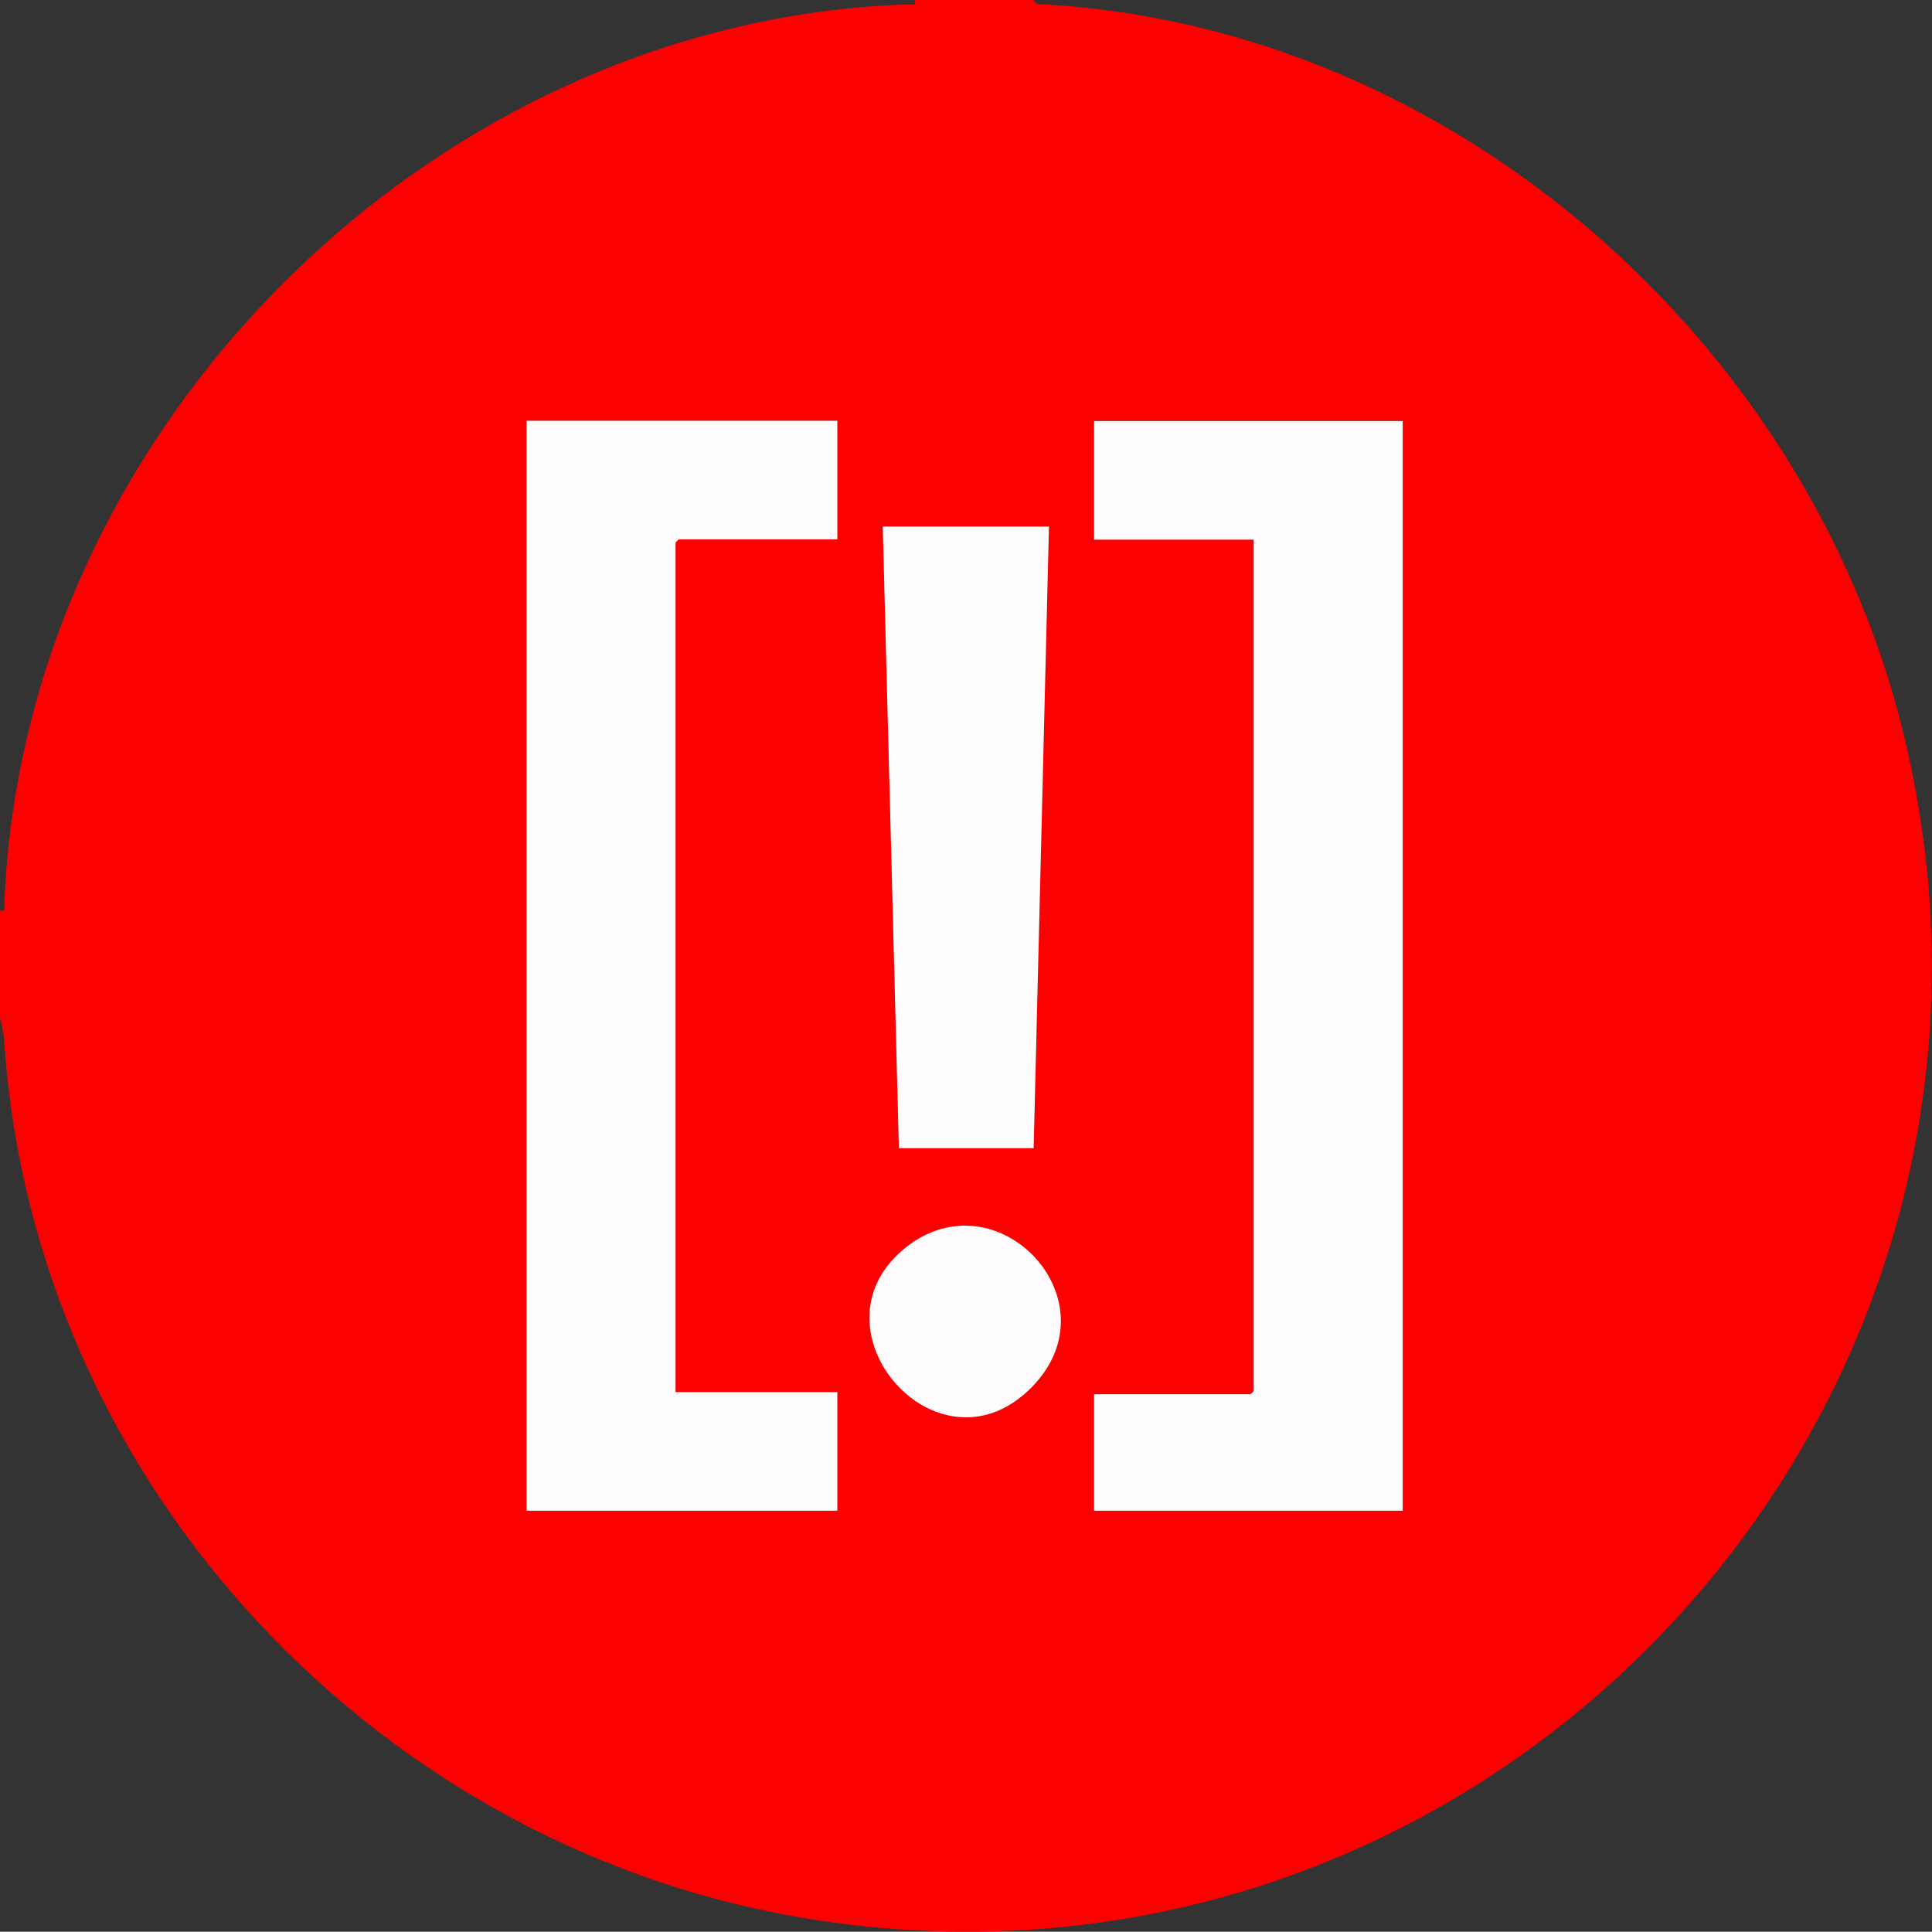
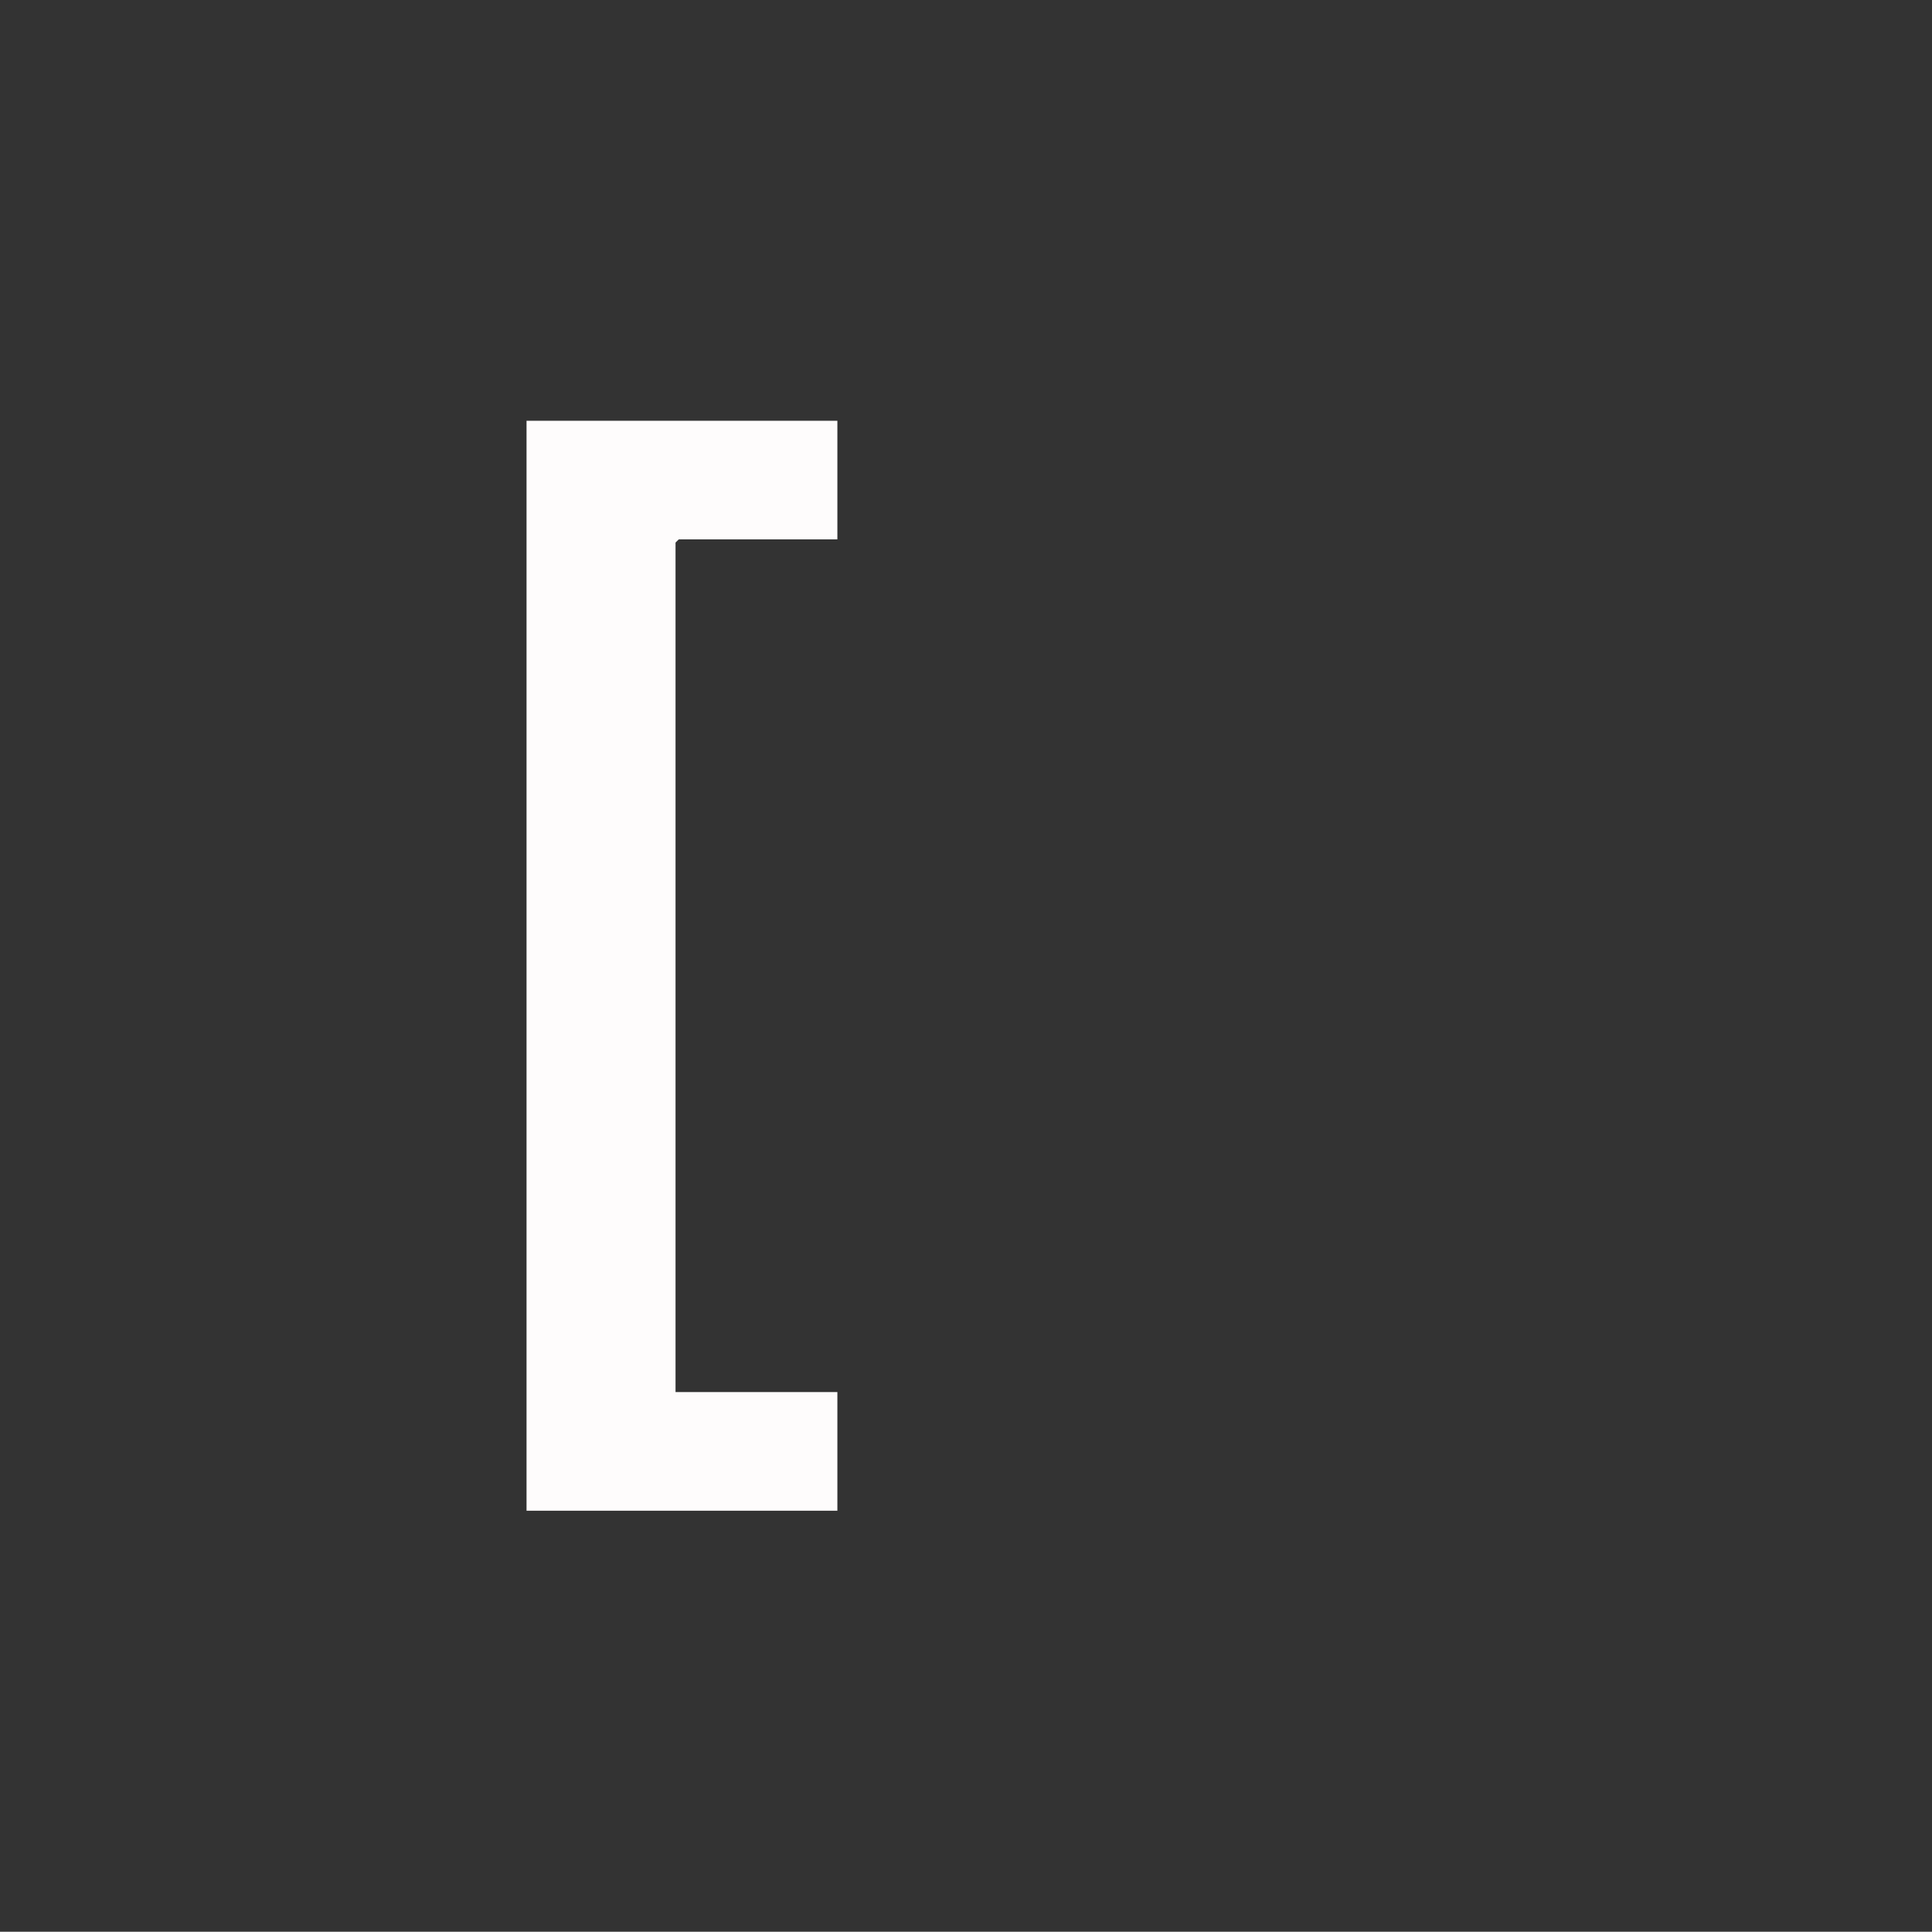
<svg xmlns="http://www.w3.org/2000/svg" id="Layer_2" data-name="Layer 2" viewBox="0 0 70.67 70.66">
  <rect x="0" y="0" width="70.67" height="70.66" fill="#333333" stroke="none" />
  <defs>
    <style>
      .cls-1 {
        fill: #fc0101;
      }

      .cls-2 {
        fill: #fefcfc;
      }
    </style>
  </defs>
  <g id="Poster_Robot_head_blue_background" data-name="Poster Robot head blue background">
    <g id="footer">
      <g id="logos">
        <g id="Blindman_logo" data-name="Blindman logo">
-           <path class="cls-1" d="M37.81,0c.06.18.2.15.35.16,14.86.81,27.87,12.23,31.43,26.52,6.1,24.57-14.69,47.37-39.69,43.56C13.94,67.8,1.26,54.35.16,38.17c-.02-.26-.07-.66-.16-.91v-3.95c.24.04.15-.12.16-.27C.84,15.67,15.81.74,33.2.16c.15,0,.32.08.27-.16h4.34ZM30.63,15.39h-11.37v39.87h11.37v-4.34h-5.92v-31.07s.11-.12.12-.12h5.8v-4.34ZM51.31,15.39h-11.29v4.34h5.84v31.14s-.11.12-.12.12h-5.72v4.26h11.29V15.39ZM38.37,19.26h-6.08l.59,22.74h4.93l.55-22.74ZM37.61,50.87c3.4-3.2-1.24-8.03-4.61-5.13s1.23,8.31,4.61,5.13Z" />
          <path class="cls-2" d="M30.63,15.39v4.34h-5.8s-.12.11-.12.12v31.07h5.92v4.34h-11.37V15.39h11.37Z" />
-           <path class="cls-2" d="M51.31,15.39v39.87h-11.29v-4.26h5.72s.12-.11.12-.12v-31.14h-5.84v-4.34h11.29Z" />
-           <polygon class="cls-2" points="38.37 19.26 37.81 42 32.88 42 32.29 19.26 38.37 19.26" />
-           <path class="cls-2" d="M37.61,50.87c-3.38,3.18-8.03-2.19-4.61-5.13s8.01,1.93,4.61,5.13Z" />
        </g>
      </g>
    </g>
  </g>
</svg>